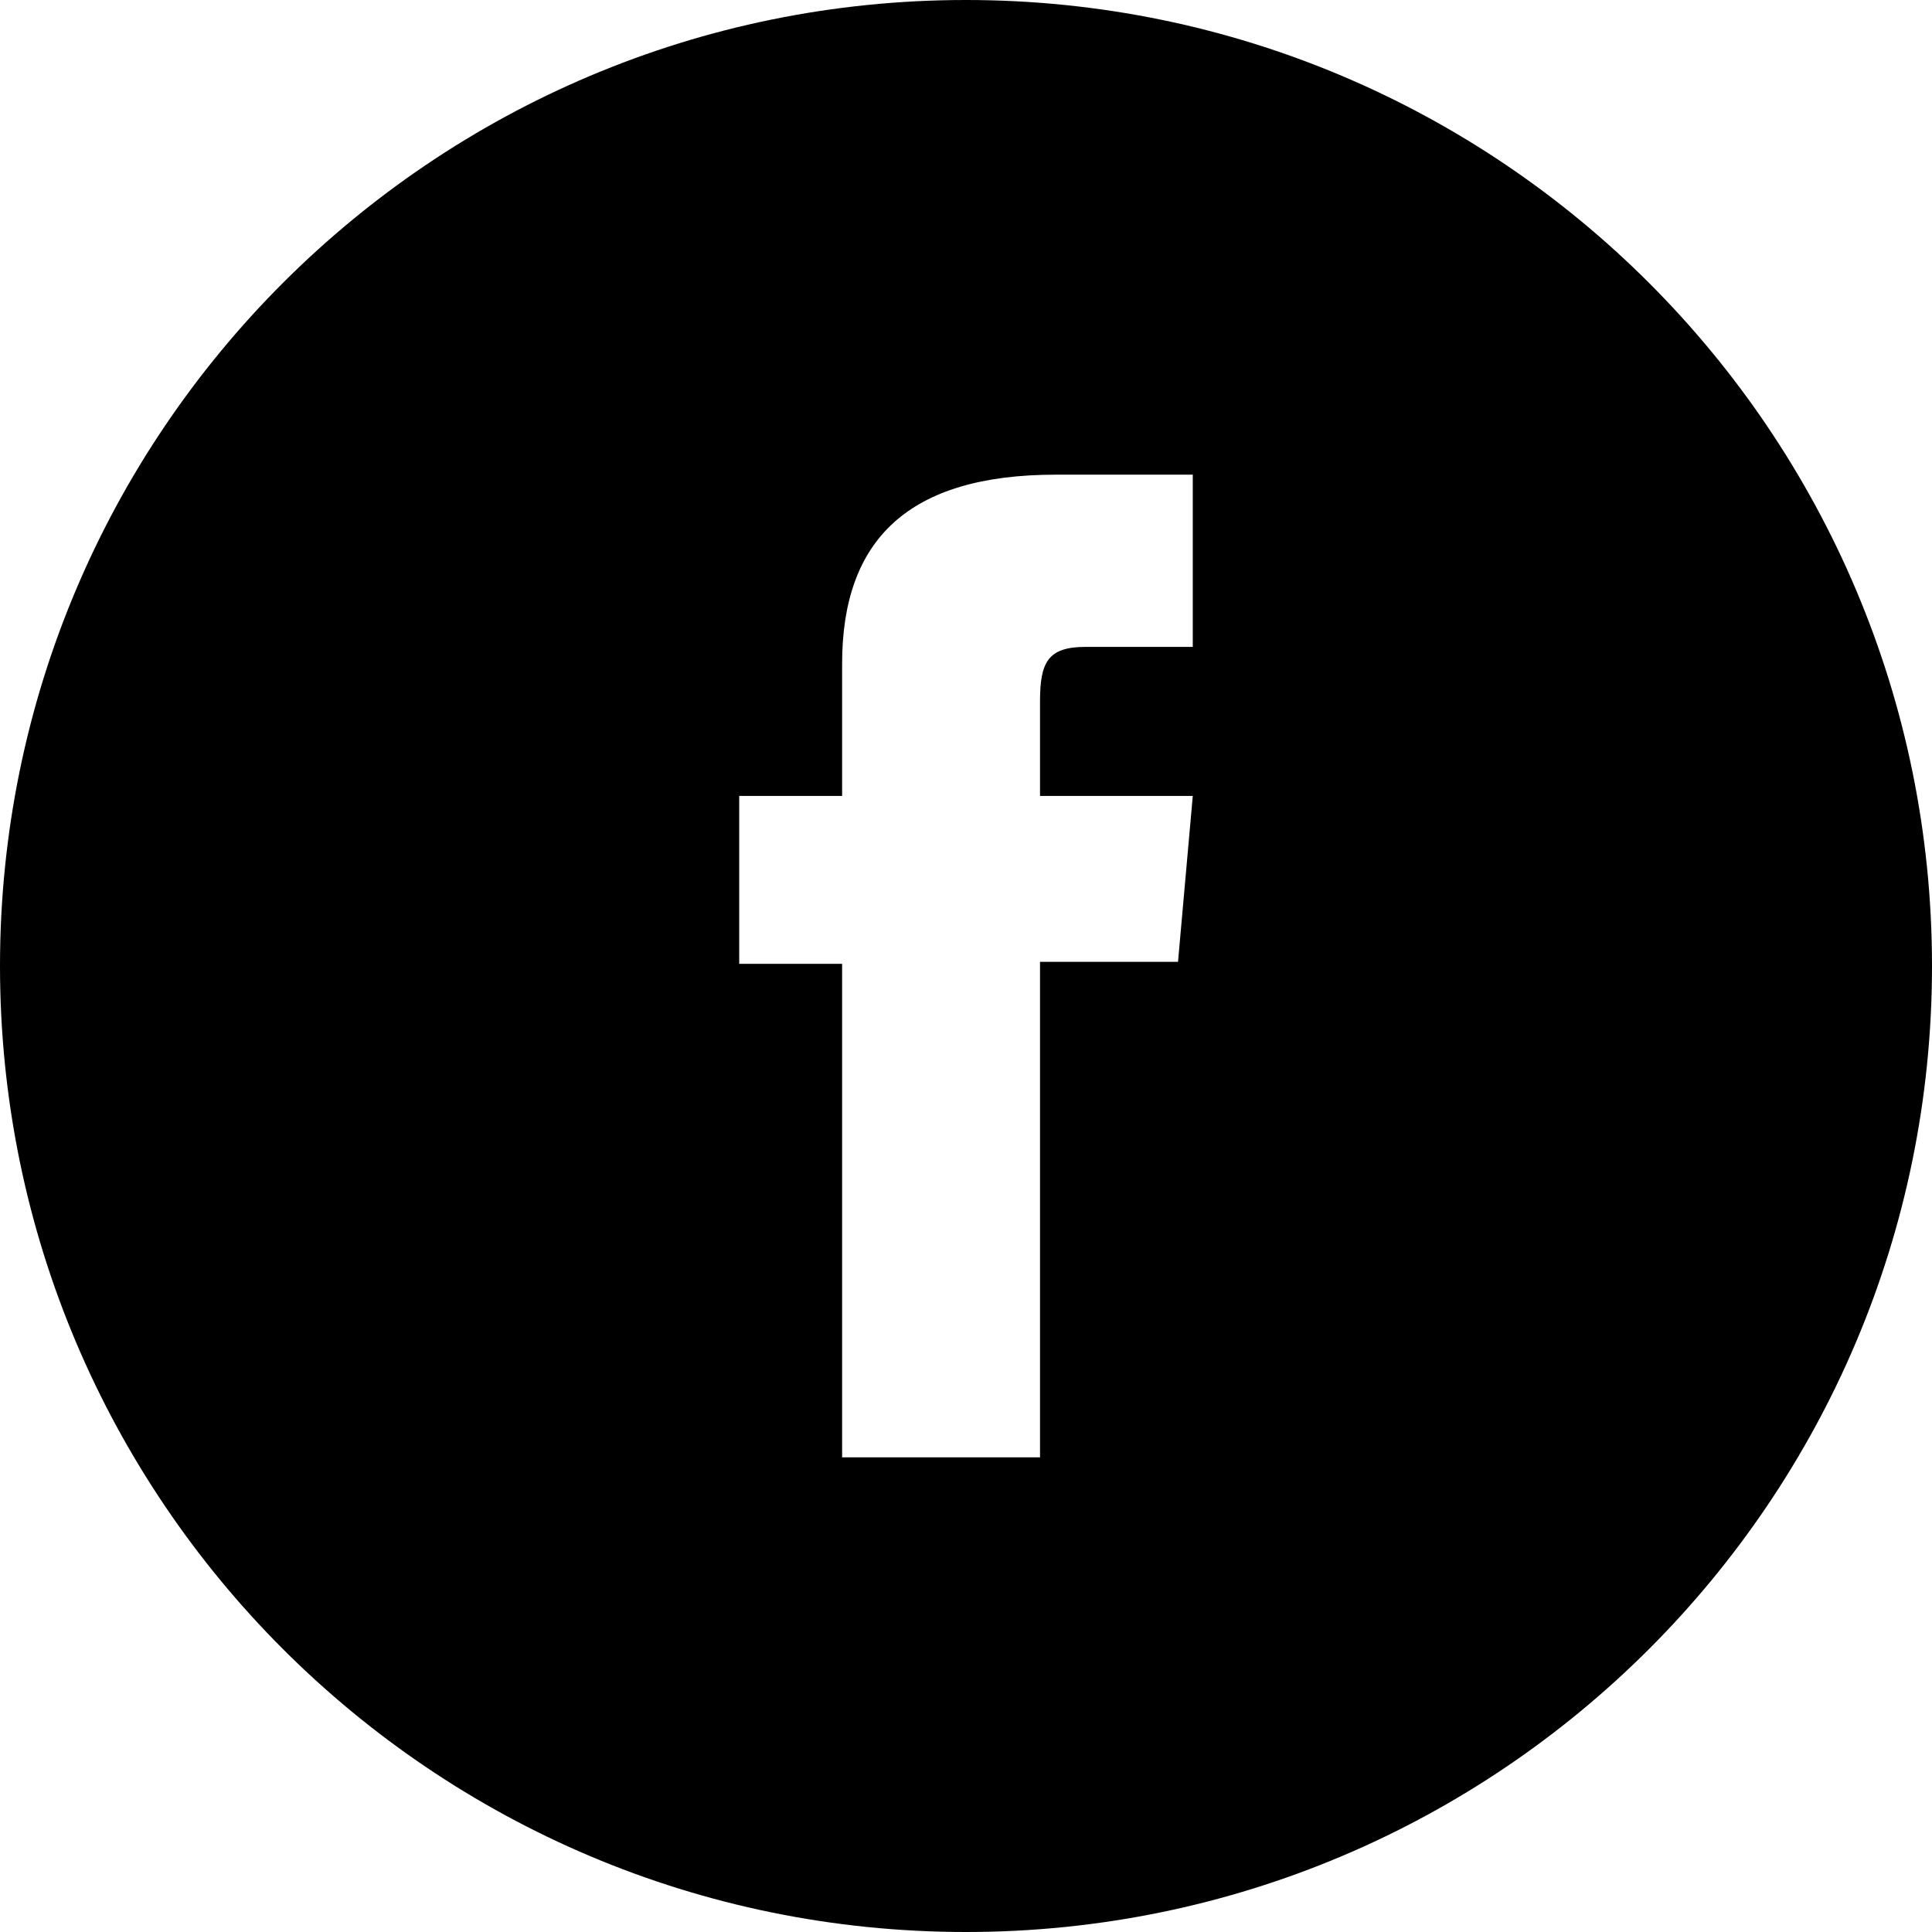
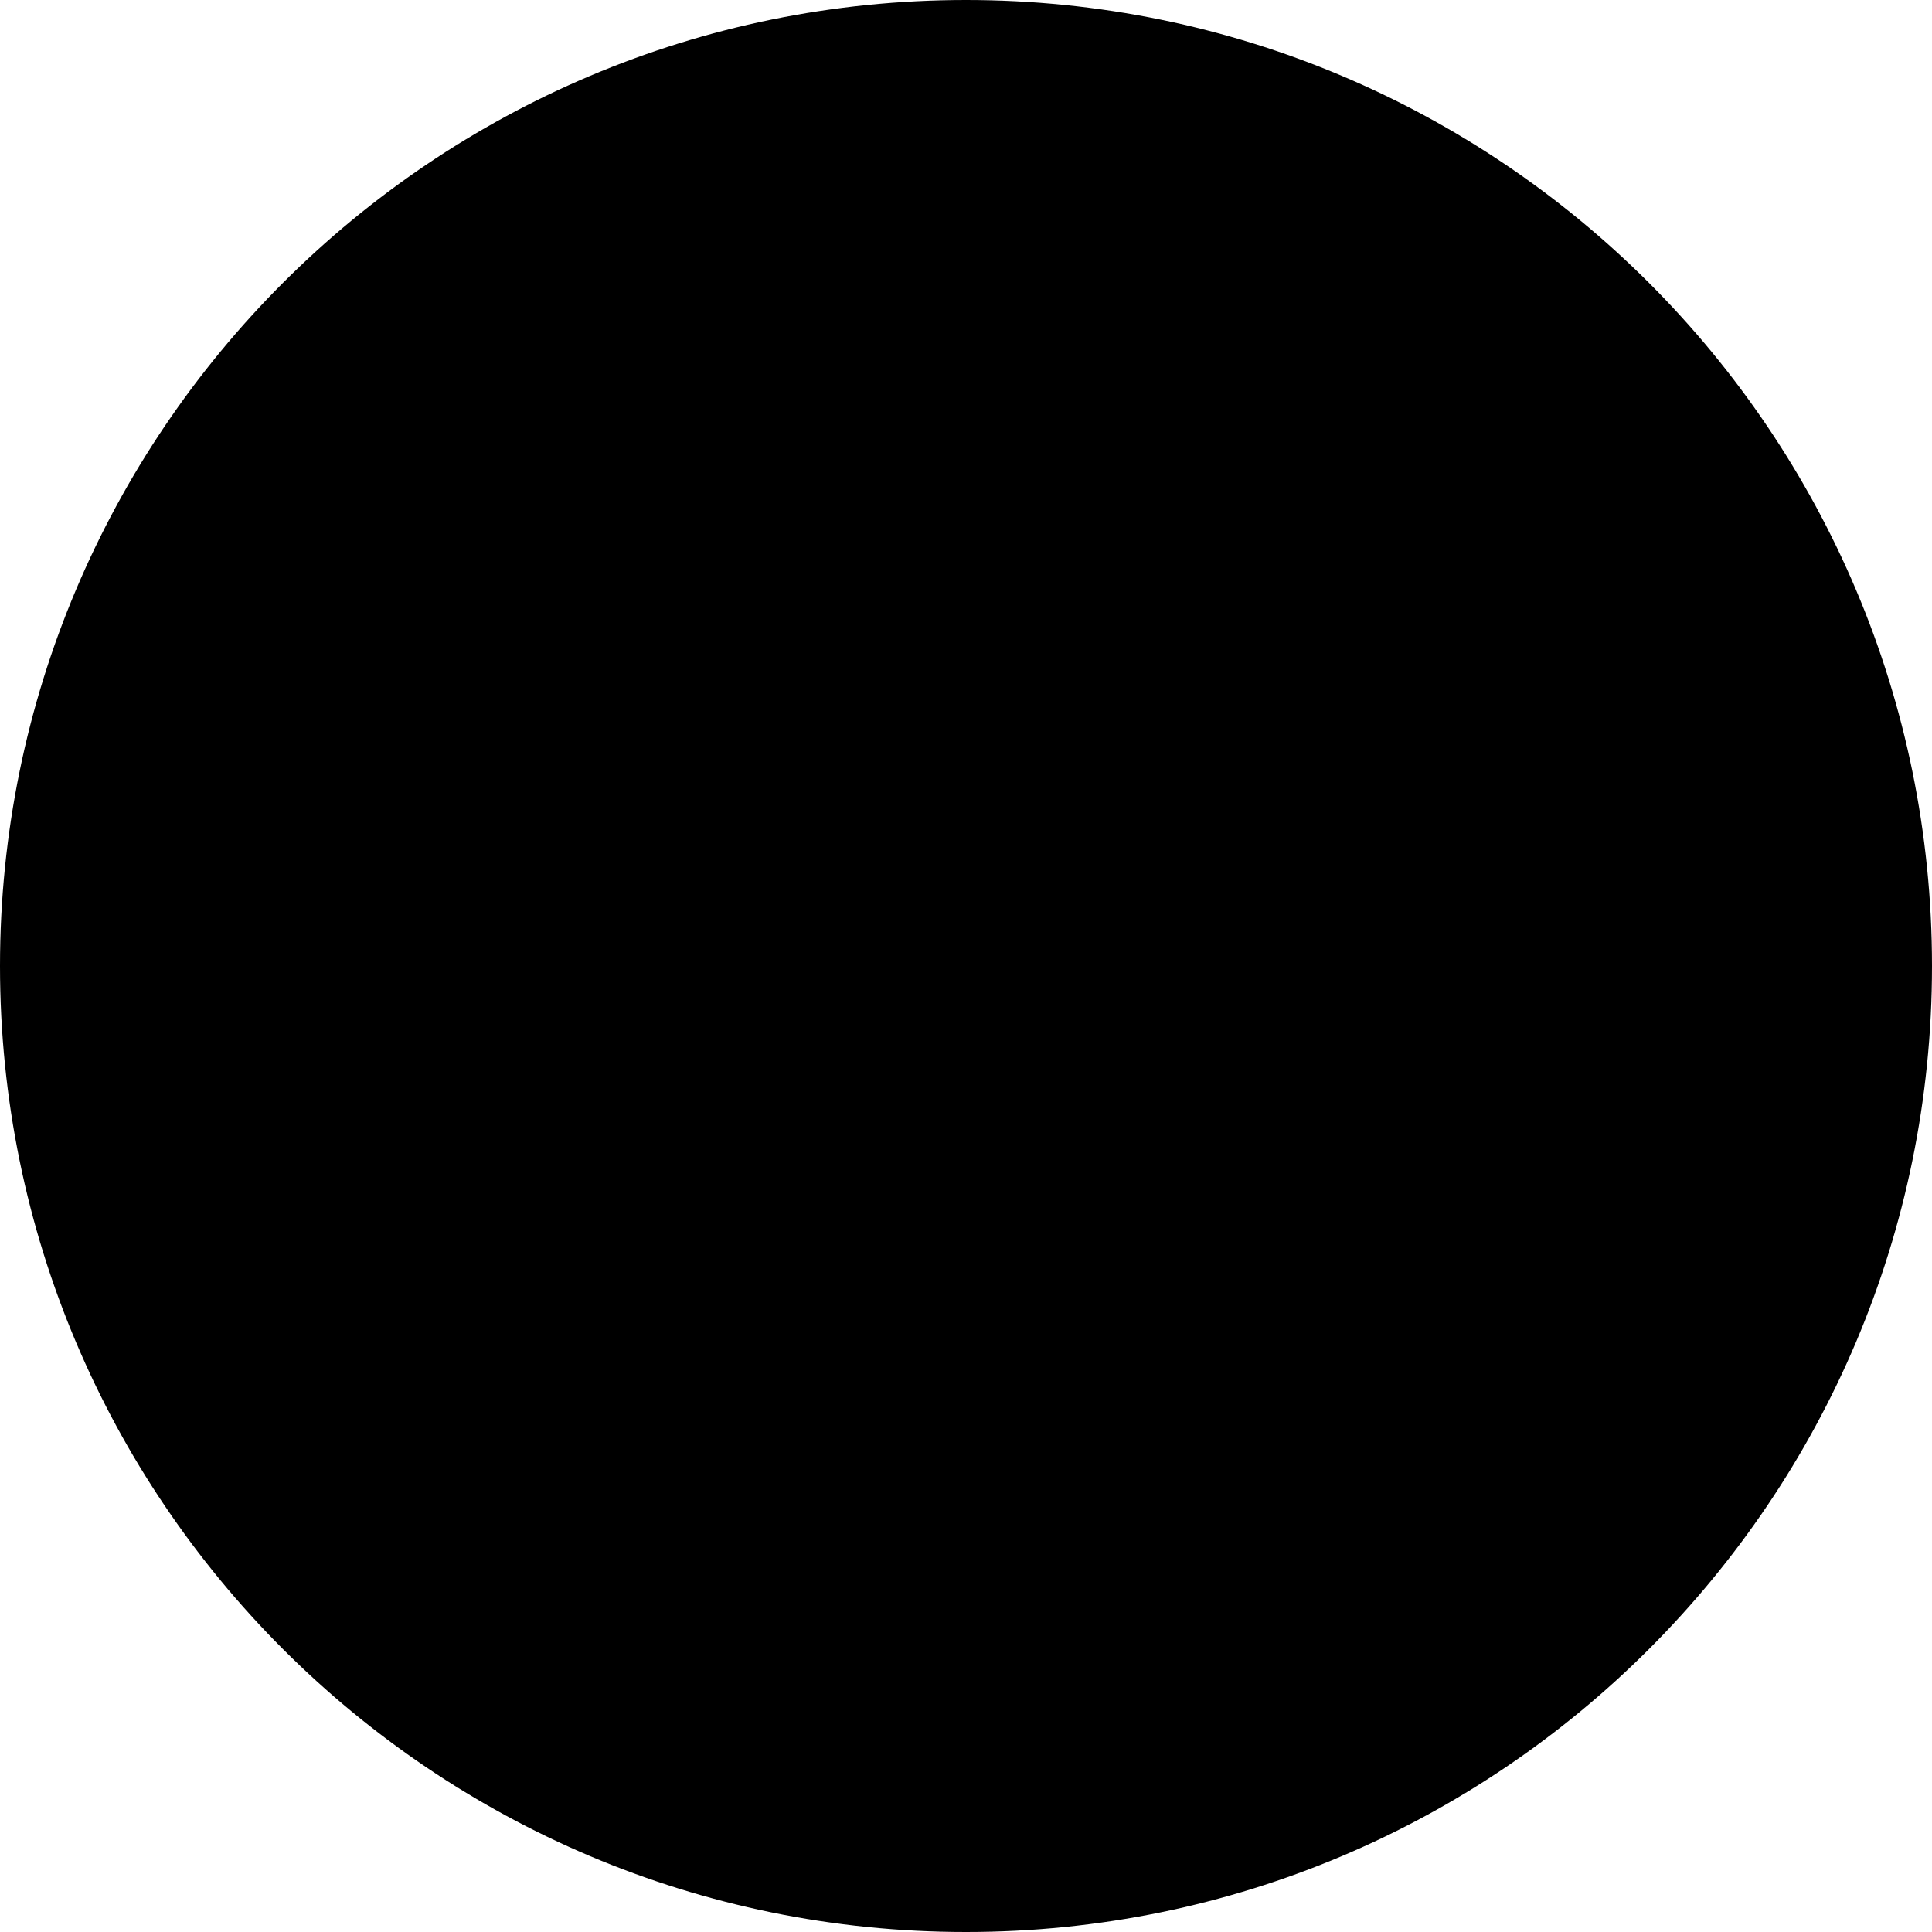
<svg xmlns="http://www.w3.org/2000/svg" xml:space="preserve" width="38px" height="38px" style="shape-rendering:geometricPrecision; text-rendering:geometricPrecision; image-rendering:optimizeQuality; fill-rule:evenodd; clip-rule:evenodd" viewBox="0 0 15.19 15.19">
  <defs>
    <style type="text/css">  .fil0 {fill:black}  </style>
  </defs>
  <g id="Слой_x0020_1">
-     <path class="fil0" d="M7.595 0c4.194,0 7.595,3.4 7.595,7.595 0,4.194 -3.401,7.595 -7.595,7.595 -4.195,0 -7.595,-3.401 -7.595,-7.595 0,-4.195 3.4,-7.595 7.595,-7.595zm-0.974 11.458l1.556 0 0 -3.896 1.085 0 0.116 -1.304 -1.201 0c0,0 0,-0.487 0,-0.743 0,-0.308 0.061,-0.429 0.359,-0.429 0.239,0 0.842,0 0.842,0l0 -1.354c0,0 -0.888,0 -1.077,0 -1.158,0 -1.68,0.51 -1.68,1.486 0,0.849 0,1.04 0,1.04l-0.809 0 0 1.32 0.809 0 0 3.88z" />
+     <path class="fil0" d="M7.595 0c4.194,0 7.595,3.4 7.595,7.595 0,4.194 -3.401,7.595 -7.595,7.595 -4.195,0 -7.595,-3.401 -7.595,-7.595 0,-4.195 3.4,-7.595 7.595,-7.595zl1.556 0 0 -3.896 1.085 0 0.116 -1.304 -1.201 0c0,0 0,-0.487 0,-0.743 0,-0.308 0.061,-0.429 0.359,-0.429 0.239,0 0.842,0 0.842,0l0 -1.354c0,0 -0.888,0 -1.077,0 -1.158,0 -1.68,0.51 -1.68,1.486 0,0.849 0,1.04 0,1.04l-0.809 0 0 1.32 0.809 0 0 3.88z" />
  </g>
</svg>